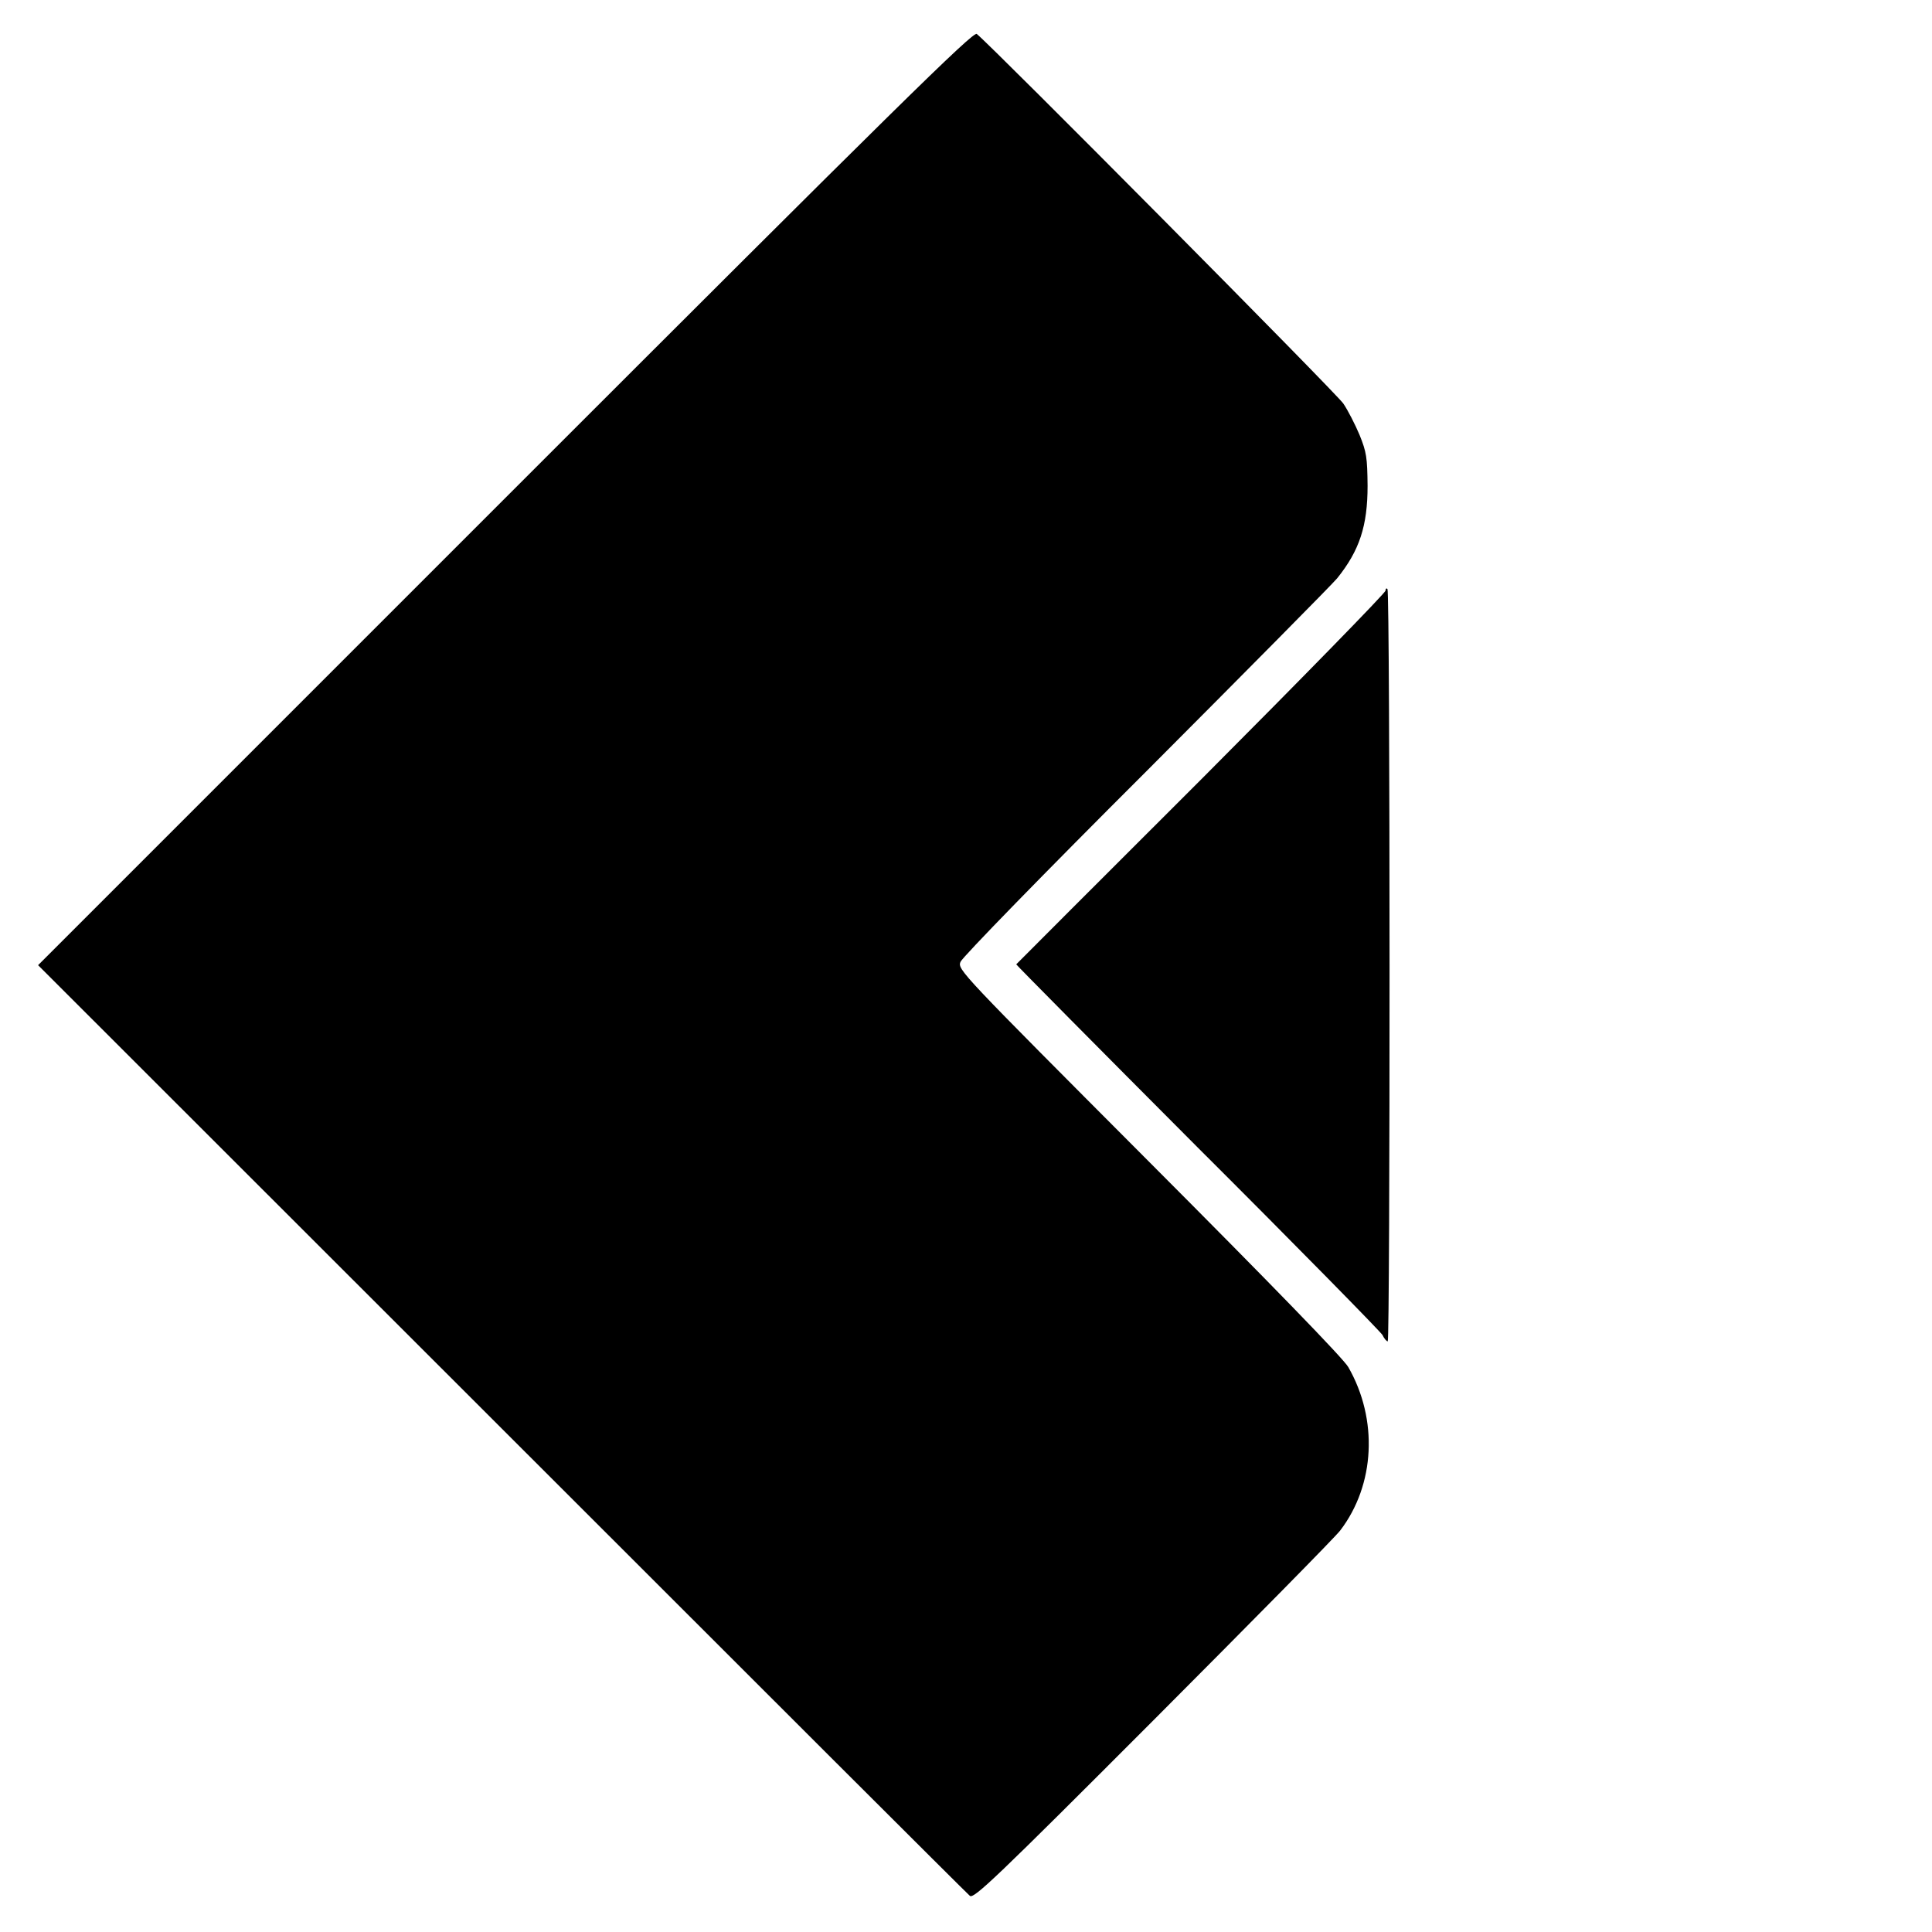
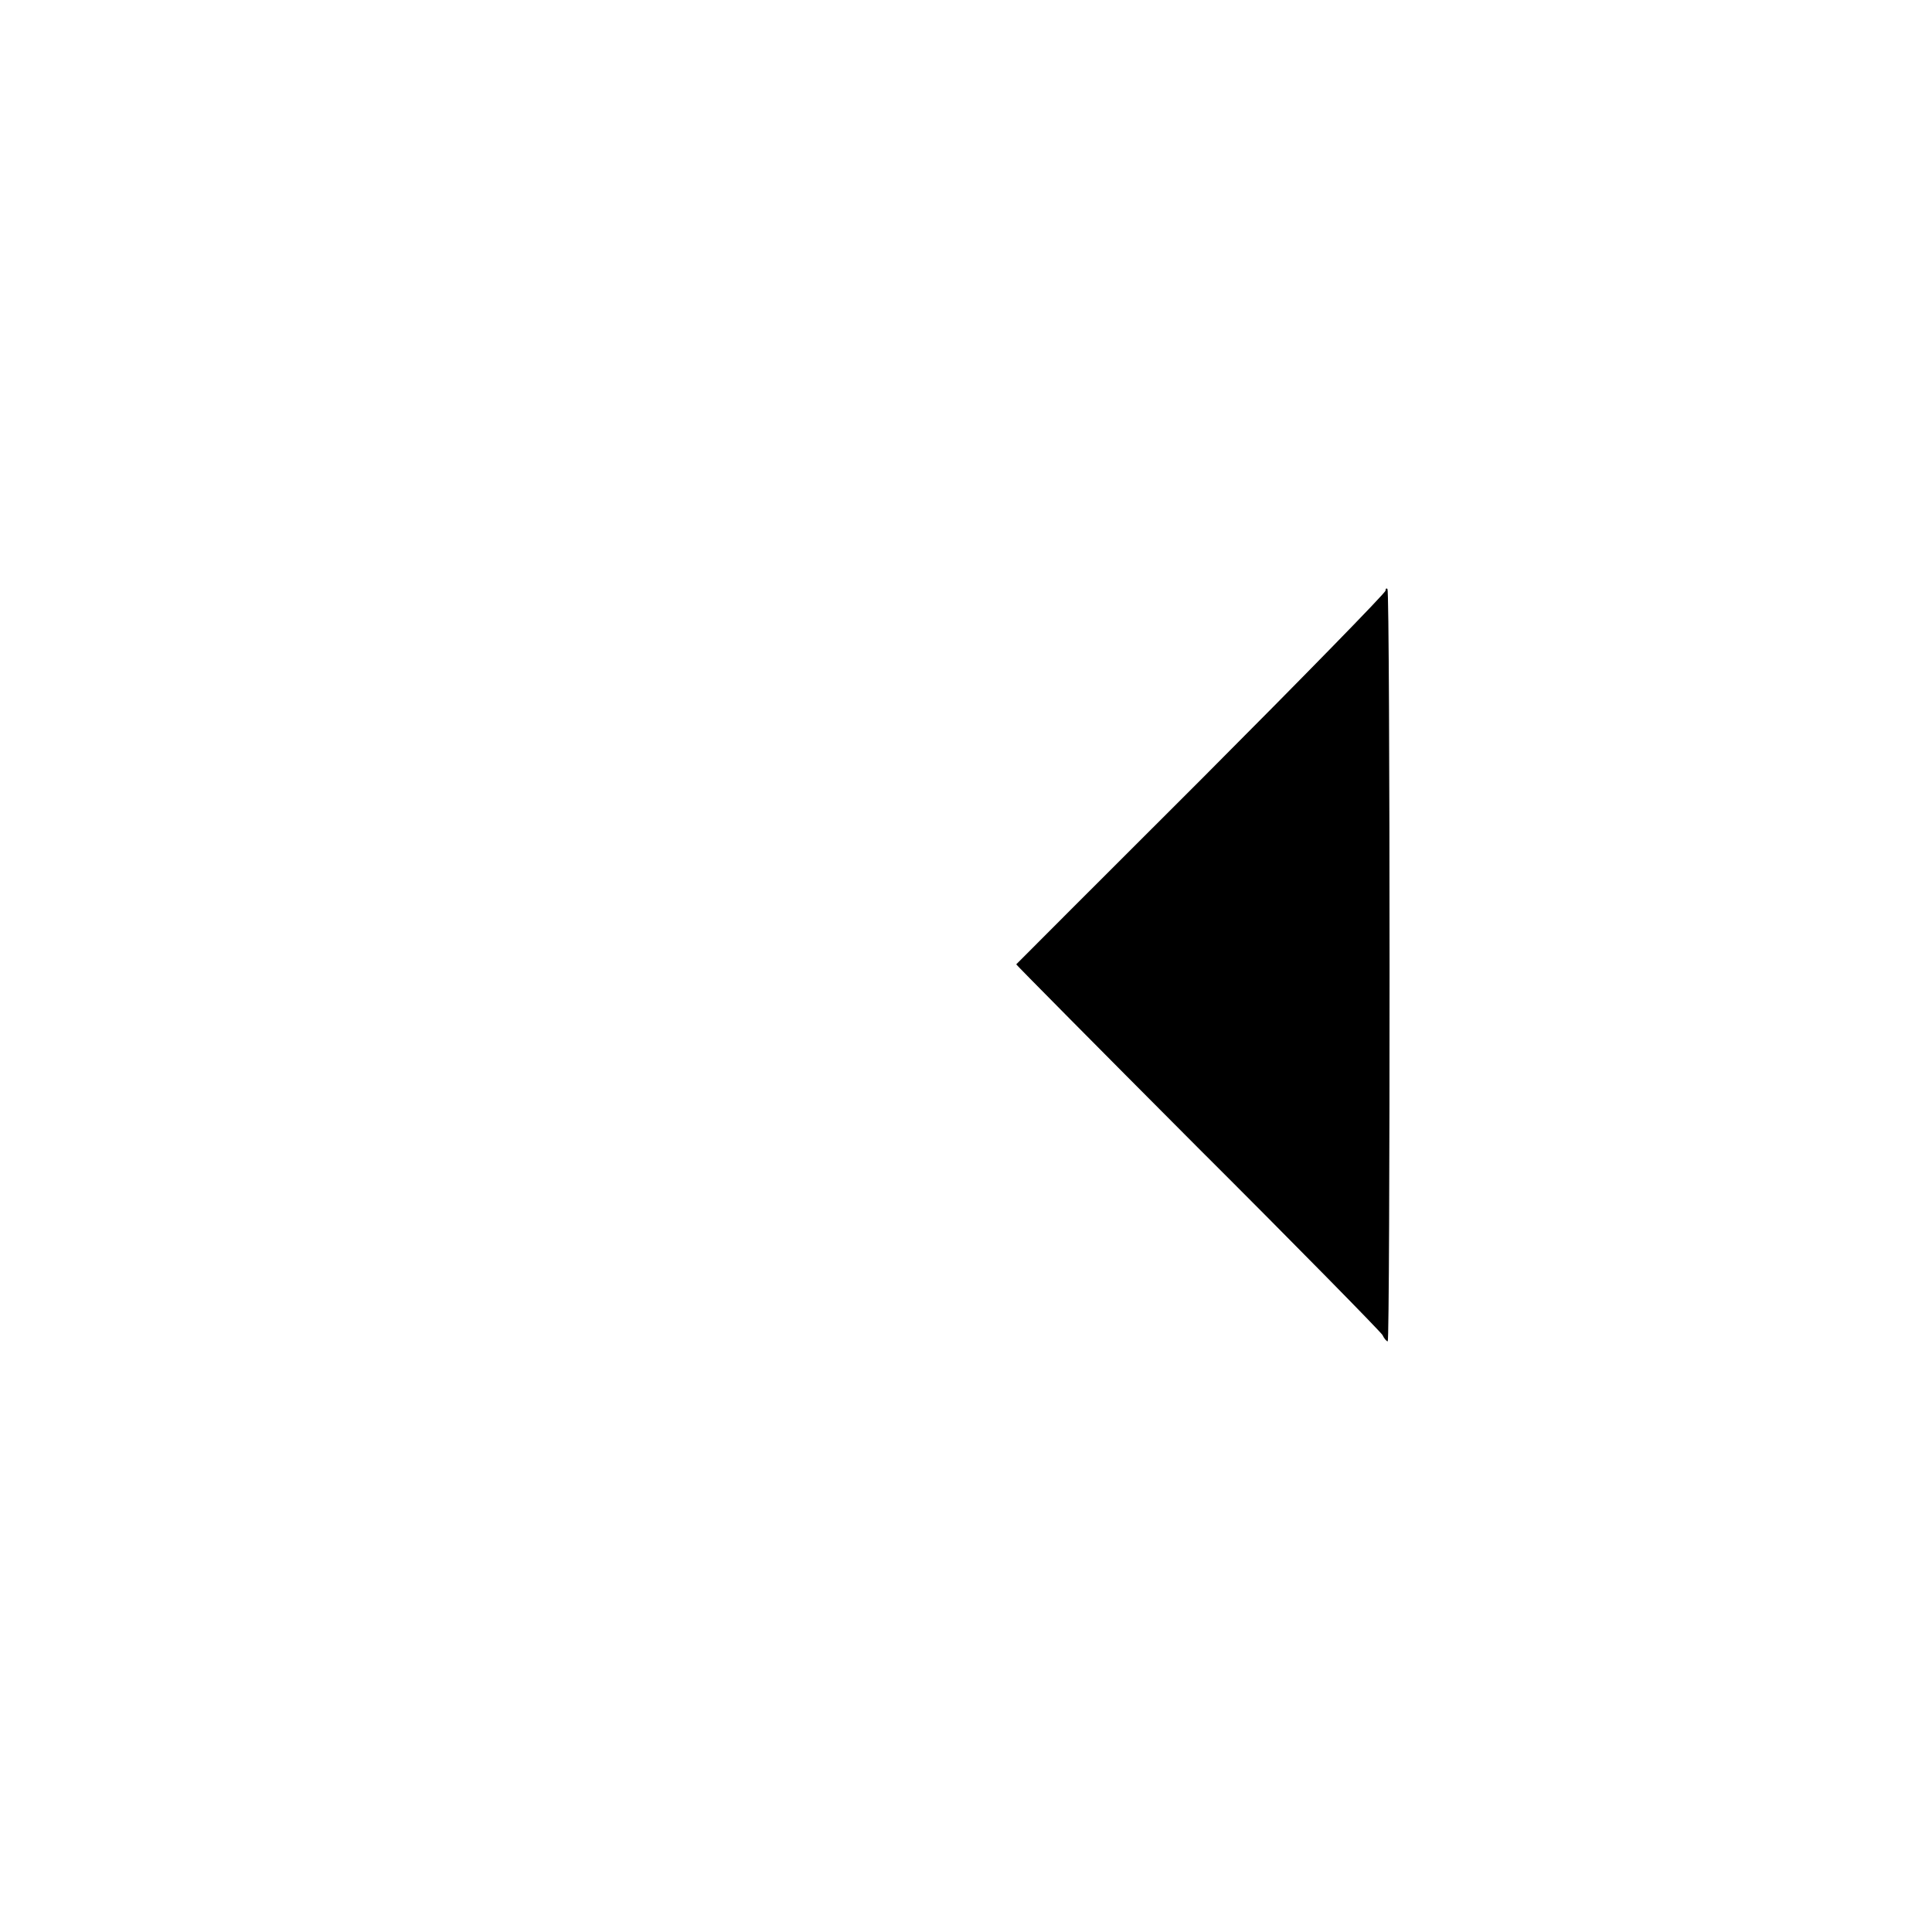
<svg xmlns="http://www.w3.org/2000/svg" version="1.0" width="700pt" height="700pt" viewBox="0 0 700 700" preserveAspectRatio="xMidYMid meet">
  <g transform="translate(0,700) scale(0.1,-0.1)" fill="#000000" stroke="none">
-     <path d="M1831 5196 l-1693 -1693 1680 -1679 c924 -924 1687 -1686 1696 -1693 14 -12 94 64 664 635 356 357 662 667 678 689 126 165 138 402 29 592 -18 31 -277 298 -722 744 -686 688 -694 696 -683 724 6 16 305 323 672 689 363 364 675 679 693 701 81 101 110 190 110 335 -1 103 -4 122 -29 184 -16 38 -42 89 -59 114 -24 36 -1272 1294 -1328 1339 -13 10 -286 -259 -1708 -1681z" />
    <path d="M5020 4860 c0 -8 -300 -315 -667 -683 -368 -367 -669 -669 -671 -671 -1 -1 294 -299 656 -662 363 -362 664 -669 671 -681 6 -13 15 -23 19 -23 9 0 9 2717 -1 2726 -4 4 -7 1 -7 -6z" />
  </g>
</svg>